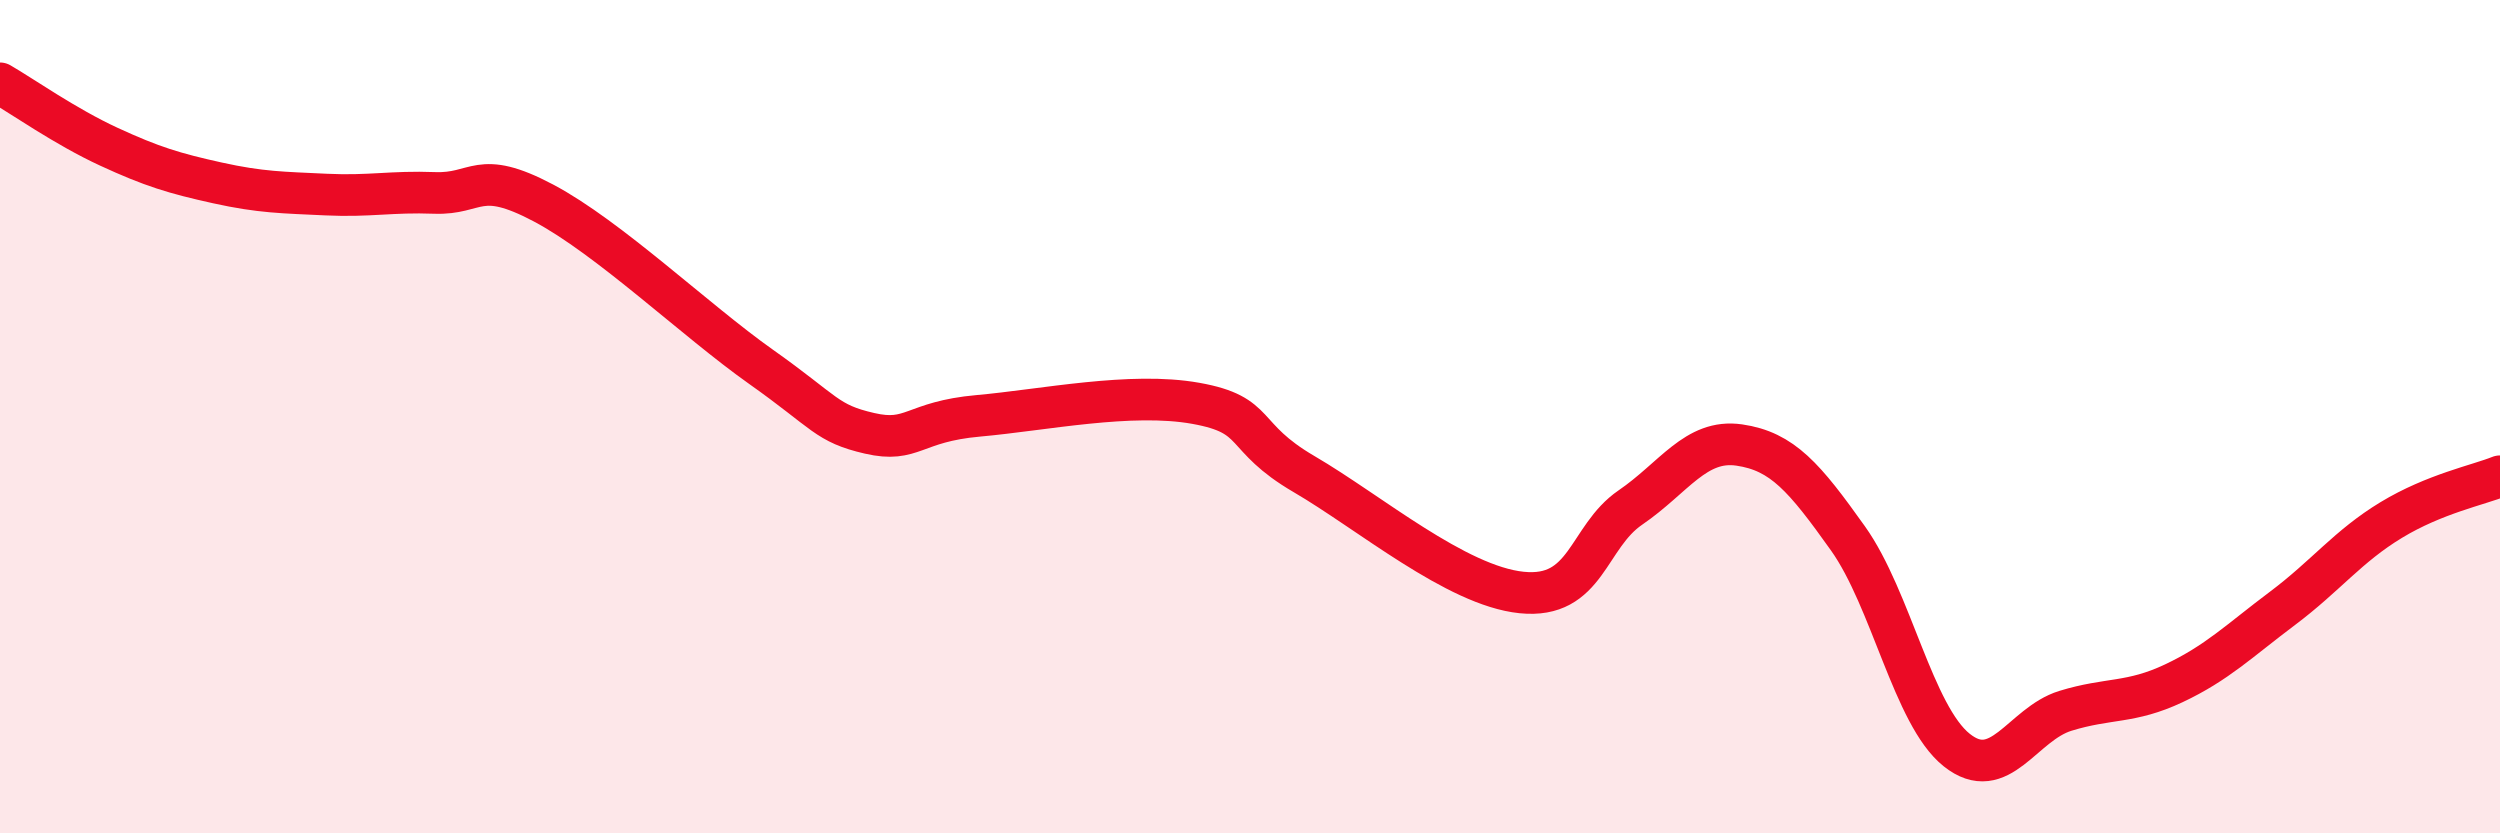
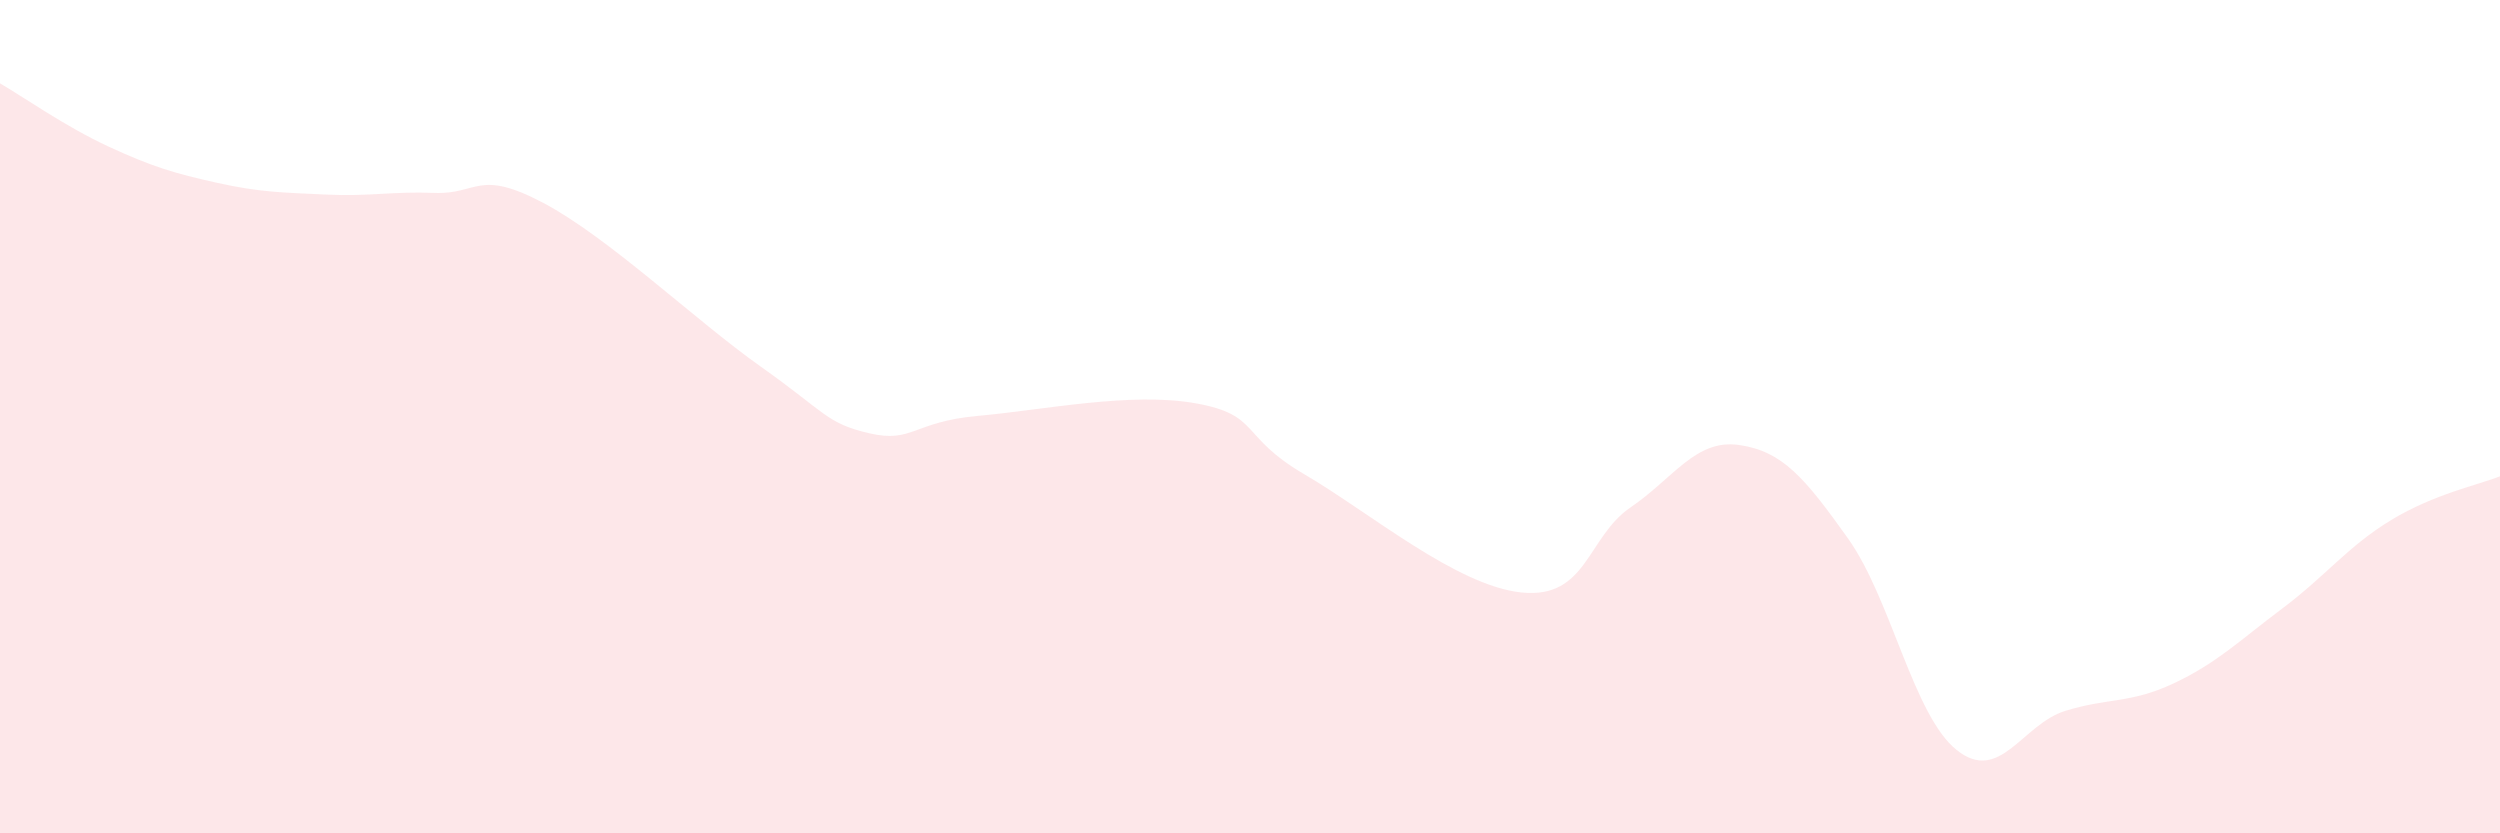
<svg xmlns="http://www.w3.org/2000/svg" width="60" height="20" viewBox="0 0 60 20">
  <path d="M 0,2 C 0.52,2.3 1.57,3.04 2.61,3.52 C 3.65,4 4.18,4.16 5.22,4.39 C 6.26,4.62 6.79,4.62 7.83,4.67 C 8.87,4.72 9.39,4.59 10.43,4.63 C 11.47,4.67 11.47,4.04 13.04,4.87 C 14.61,5.7 16.69,7.69 18.26,8.8 C 19.83,9.91 19.83,10.16 20.87,10.4 C 21.91,10.64 21.91,10.12 23.48,9.98 C 25.05,9.84 27.14,9.4 28.7,9.68 C 30.26,9.96 29.74,10.47 31.3,11.38 C 32.86,12.29 34.95,14.06 36.52,14.22 C 38.09,14.38 38.09,12.89 39.13,12.18 C 40.17,11.47 40.7,10.53 41.74,10.68 C 42.78,10.83 43.31,11.46 44.35,12.92 C 45.39,14.38 45.92,17.17 46.96,18 C 48,18.83 48.53,17.38 49.57,17.06 C 50.61,16.74 51.13,16.89 52.17,16.4 C 53.21,15.91 53.74,15.38 54.78,14.6 C 55.82,13.82 56.35,13.11 57.39,12.48 C 58.43,11.85 59.48,11.64 60,11.43L60 20L0 20Z" fill="#EB0A25" opacity="0.1" stroke-linecap="round" stroke-linejoin="round" />
-   <path d="M 0,2 C 0.52,2.3 1.57,3.04 2.61,3.52 C 3.65,4 4.18,4.16 5.22,4.39 C 6.26,4.62 6.79,4.62 7.83,4.67 C 8.87,4.72 9.39,4.59 10.43,4.63 C 11.47,4.67 11.47,4.04 13.04,4.87 C 14.61,5.7 16.69,7.69 18.26,8.8 C 19.83,9.91 19.83,10.16 20.87,10.4 C 21.91,10.64 21.91,10.12 23.48,9.98 C 25.05,9.84 27.14,9.4 28.7,9.68 C 30.26,9.96 29.74,10.47 31.3,11.38 C 32.86,12.29 34.95,14.06 36.52,14.22 C 38.09,14.38 38.09,12.89 39.13,12.18 C 40.17,11.47 40.7,10.53 41.74,10.68 C 42.78,10.83 43.31,11.46 44.35,12.92 C 45.39,14.38 45.92,17.17 46.96,18 C 48,18.83 48.53,17.38 49.57,17.06 C 50.61,16.74 51.13,16.89 52.17,16.4 C 53.21,15.91 53.74,15.38 54.78,14.6 C 55.82,13.82 56.35,13.11 57.39,12.48 C 58.43,11.85 59.48,11.64 60,11.43" stroke="#EB0A25" stroke-width="1" fill="none" stroke-linecap="round" stroke-linejoin="round" />
</svg>